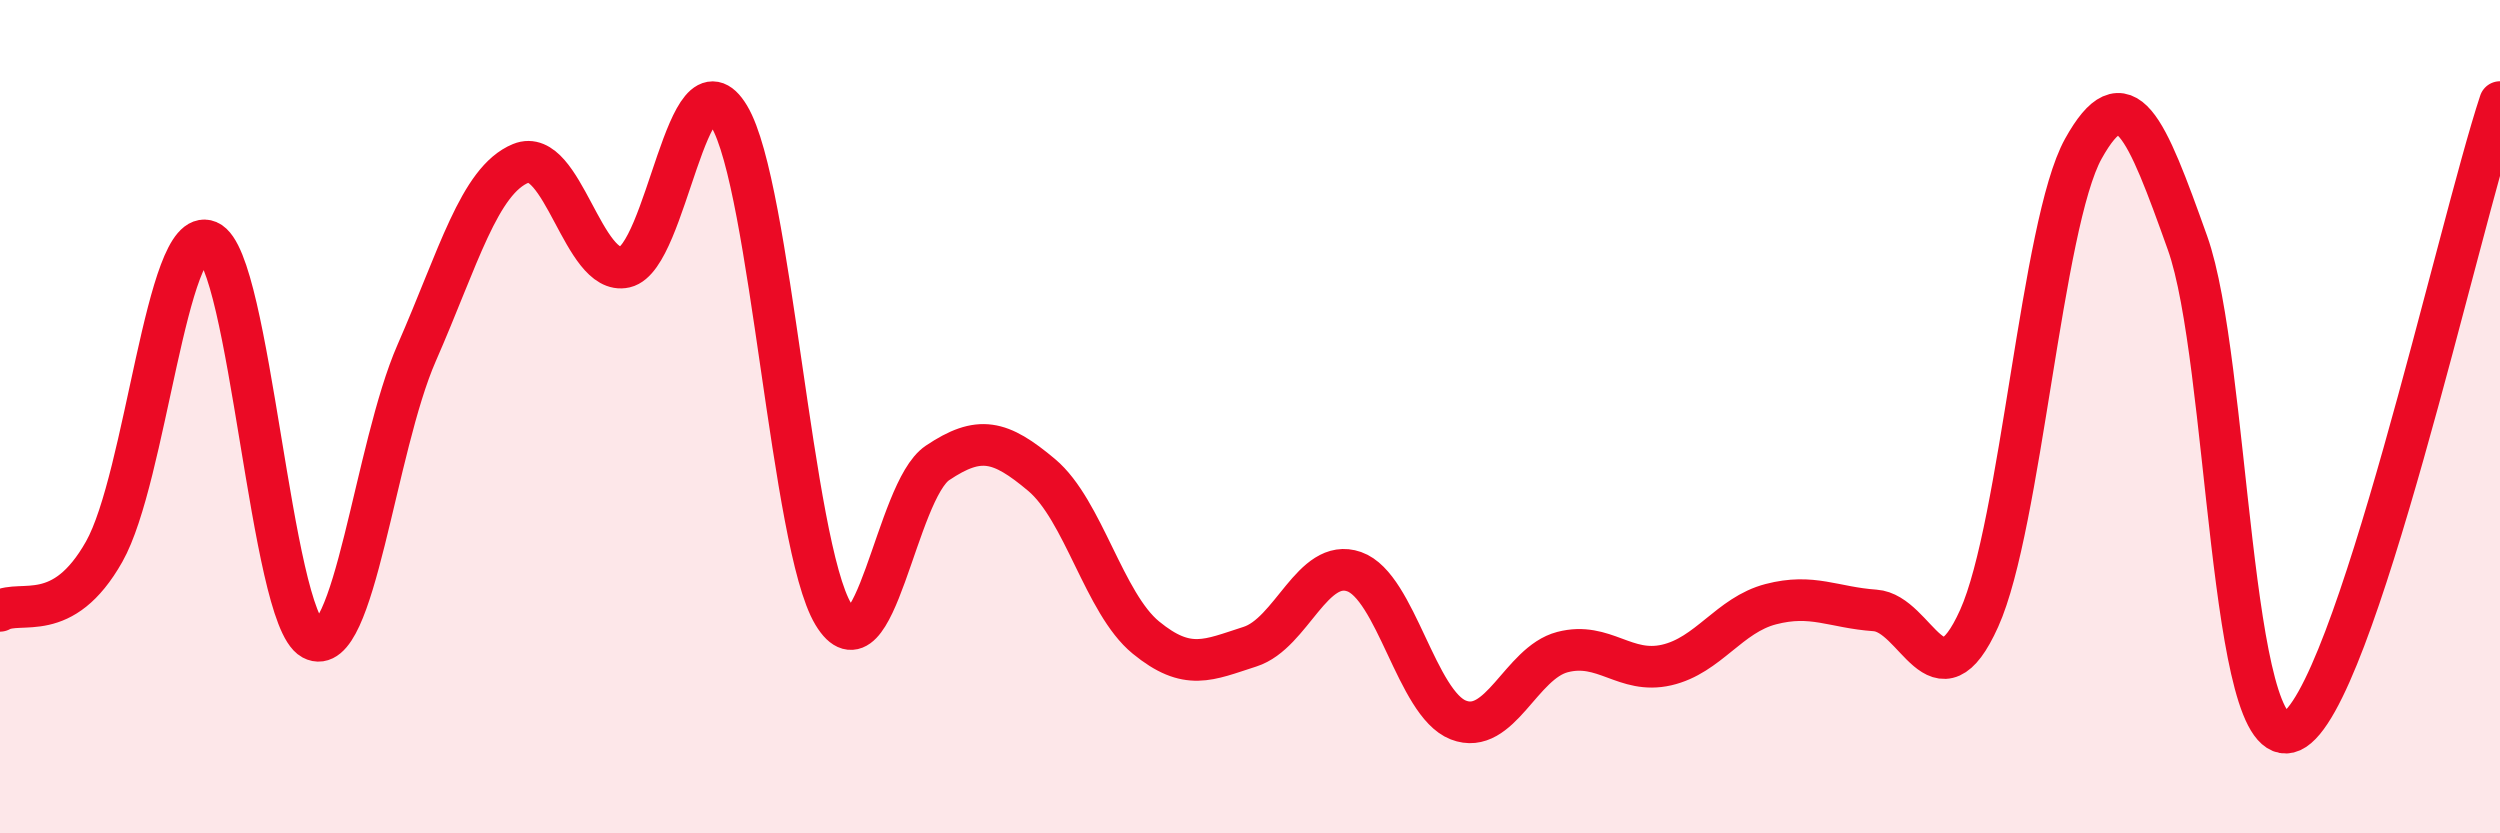
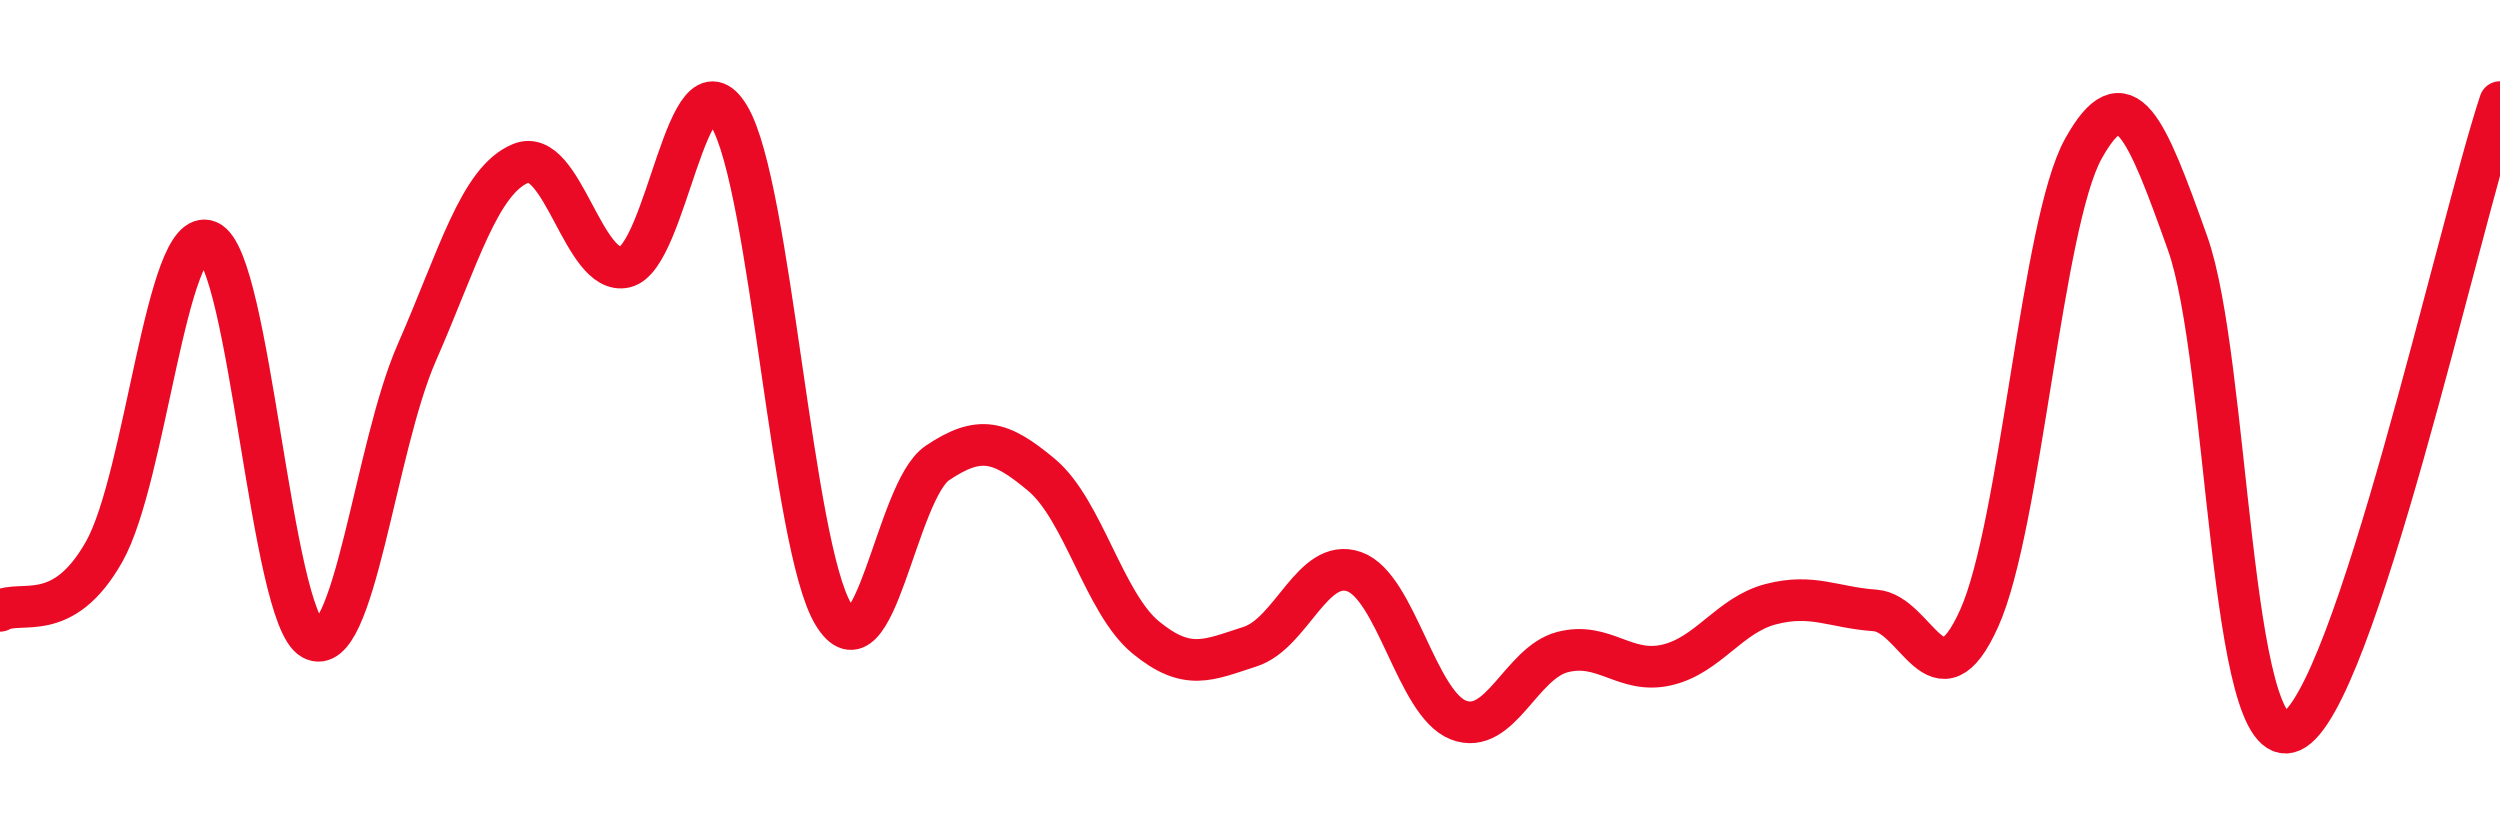
<svg xmlns="http://www.w3.org/2000/svg" width="60" height="20" viewBox="0 0 60 20">
-   <path d="M 0,14.66 C 0.5,14.38 1.5,15.01 2.5,13.24 C 3.5,11.47 4,5.37 5,5.79 C 6,6.21 6.5,14.8 7.5,15.34 C 8.5,15.88 9,10.75 10,8.47 C 11,6.19 11.5,4.33 12.5,3.92 C 13.5,3.51 14,6.64 15,6.41 C 16,6.18 16.5,1.12 17.5,2.79 C 18.5,4.46 19,13.08 20,14.74 C 21,16.4 21.5,11.78 22.5,11.11 C 23.5,10.44 24,10.56 25,11.4 C 26,12.24 26.5,14.48 27.5,15.3 C 28.5,16.12 29,15.84 30,15.52 C 31,15.2 31.5,13.37 32.5,13.72 C 33.5,14.07 34,16.89 35,17.28 C 36,17.67 36.5,15.91 37.5,15.65 C 38.5,15.39 39,16.19 40,15.96 C 41,15.73 41.5,14.76 42.5,14.5 C 43.5,14.24 44,14.58 45,14.65 C 46,14.72 46.5,17.06 47.5,14.84 C 48.5,12.62 49,5.37 50,3.57 C 51,1.77 51.5,3.03 52.5,5.83 C 53.5,8.63 53.5,18.23 55,17.55 C 56.5,16.87 59,5.47 60,2.45L60 20L0 20Z" fill="#EB0A25" opacity="0.1" stroke-linecap="round" stroke-linejoin="round" />
  <path d="M 0,14.66 C 0.5,14.38 1.5,15.01 2.5,13.24 C 3.5,11.47 4,5.37 5,5.79 C 6,6.21 6.5,14.8 7.5,15.34 C 8.5,15.88 9,10.75 10,8.47 C 11,6.19 11.5,4.33 12.5,3.92 C 13.5,3.51 14,6.64 15,6.41 C 16,6.18 16.5,1.12 17.5,2.79 C 18.5,4.46 19,13.08 20,14.74 C 21,16.4 21.5,11.78 22.5,11.11 C 23.5,10.44 24,10.56 25,11.4 C 26,12.24 26.5,14.48 27.5,15.3 C 28.5,16.12 29,15.84 30,15.52 C 31,15.2 31.5,13.37 32.5,13.72 C 33.5,14.07 34,16.89 35,17.28 C 36,17.67 36.5,15.91 37.5,15.65 C 38.5,15.39 39,16.19 40,15.96 C 41,15.73 41.5,14.76 42.5,14.5 C 43.5,14.24 44,14.58 45,14.65 C 46,14.72 46.5,17.06 47.5,14.84 C 48.5,12.62 49,5.37 50,3.57 C 51,1.77 51.5,3.03 52.5,5.83 C 53.5,8.63 53.5,18.23 55,17.55 C 56.5,16.87 59,5.47 60,2.45" stroke="#EB0A25" stroke-width="1" fill="none" stroke-linecap="round" stroke-linejoin="round" />
</svg>